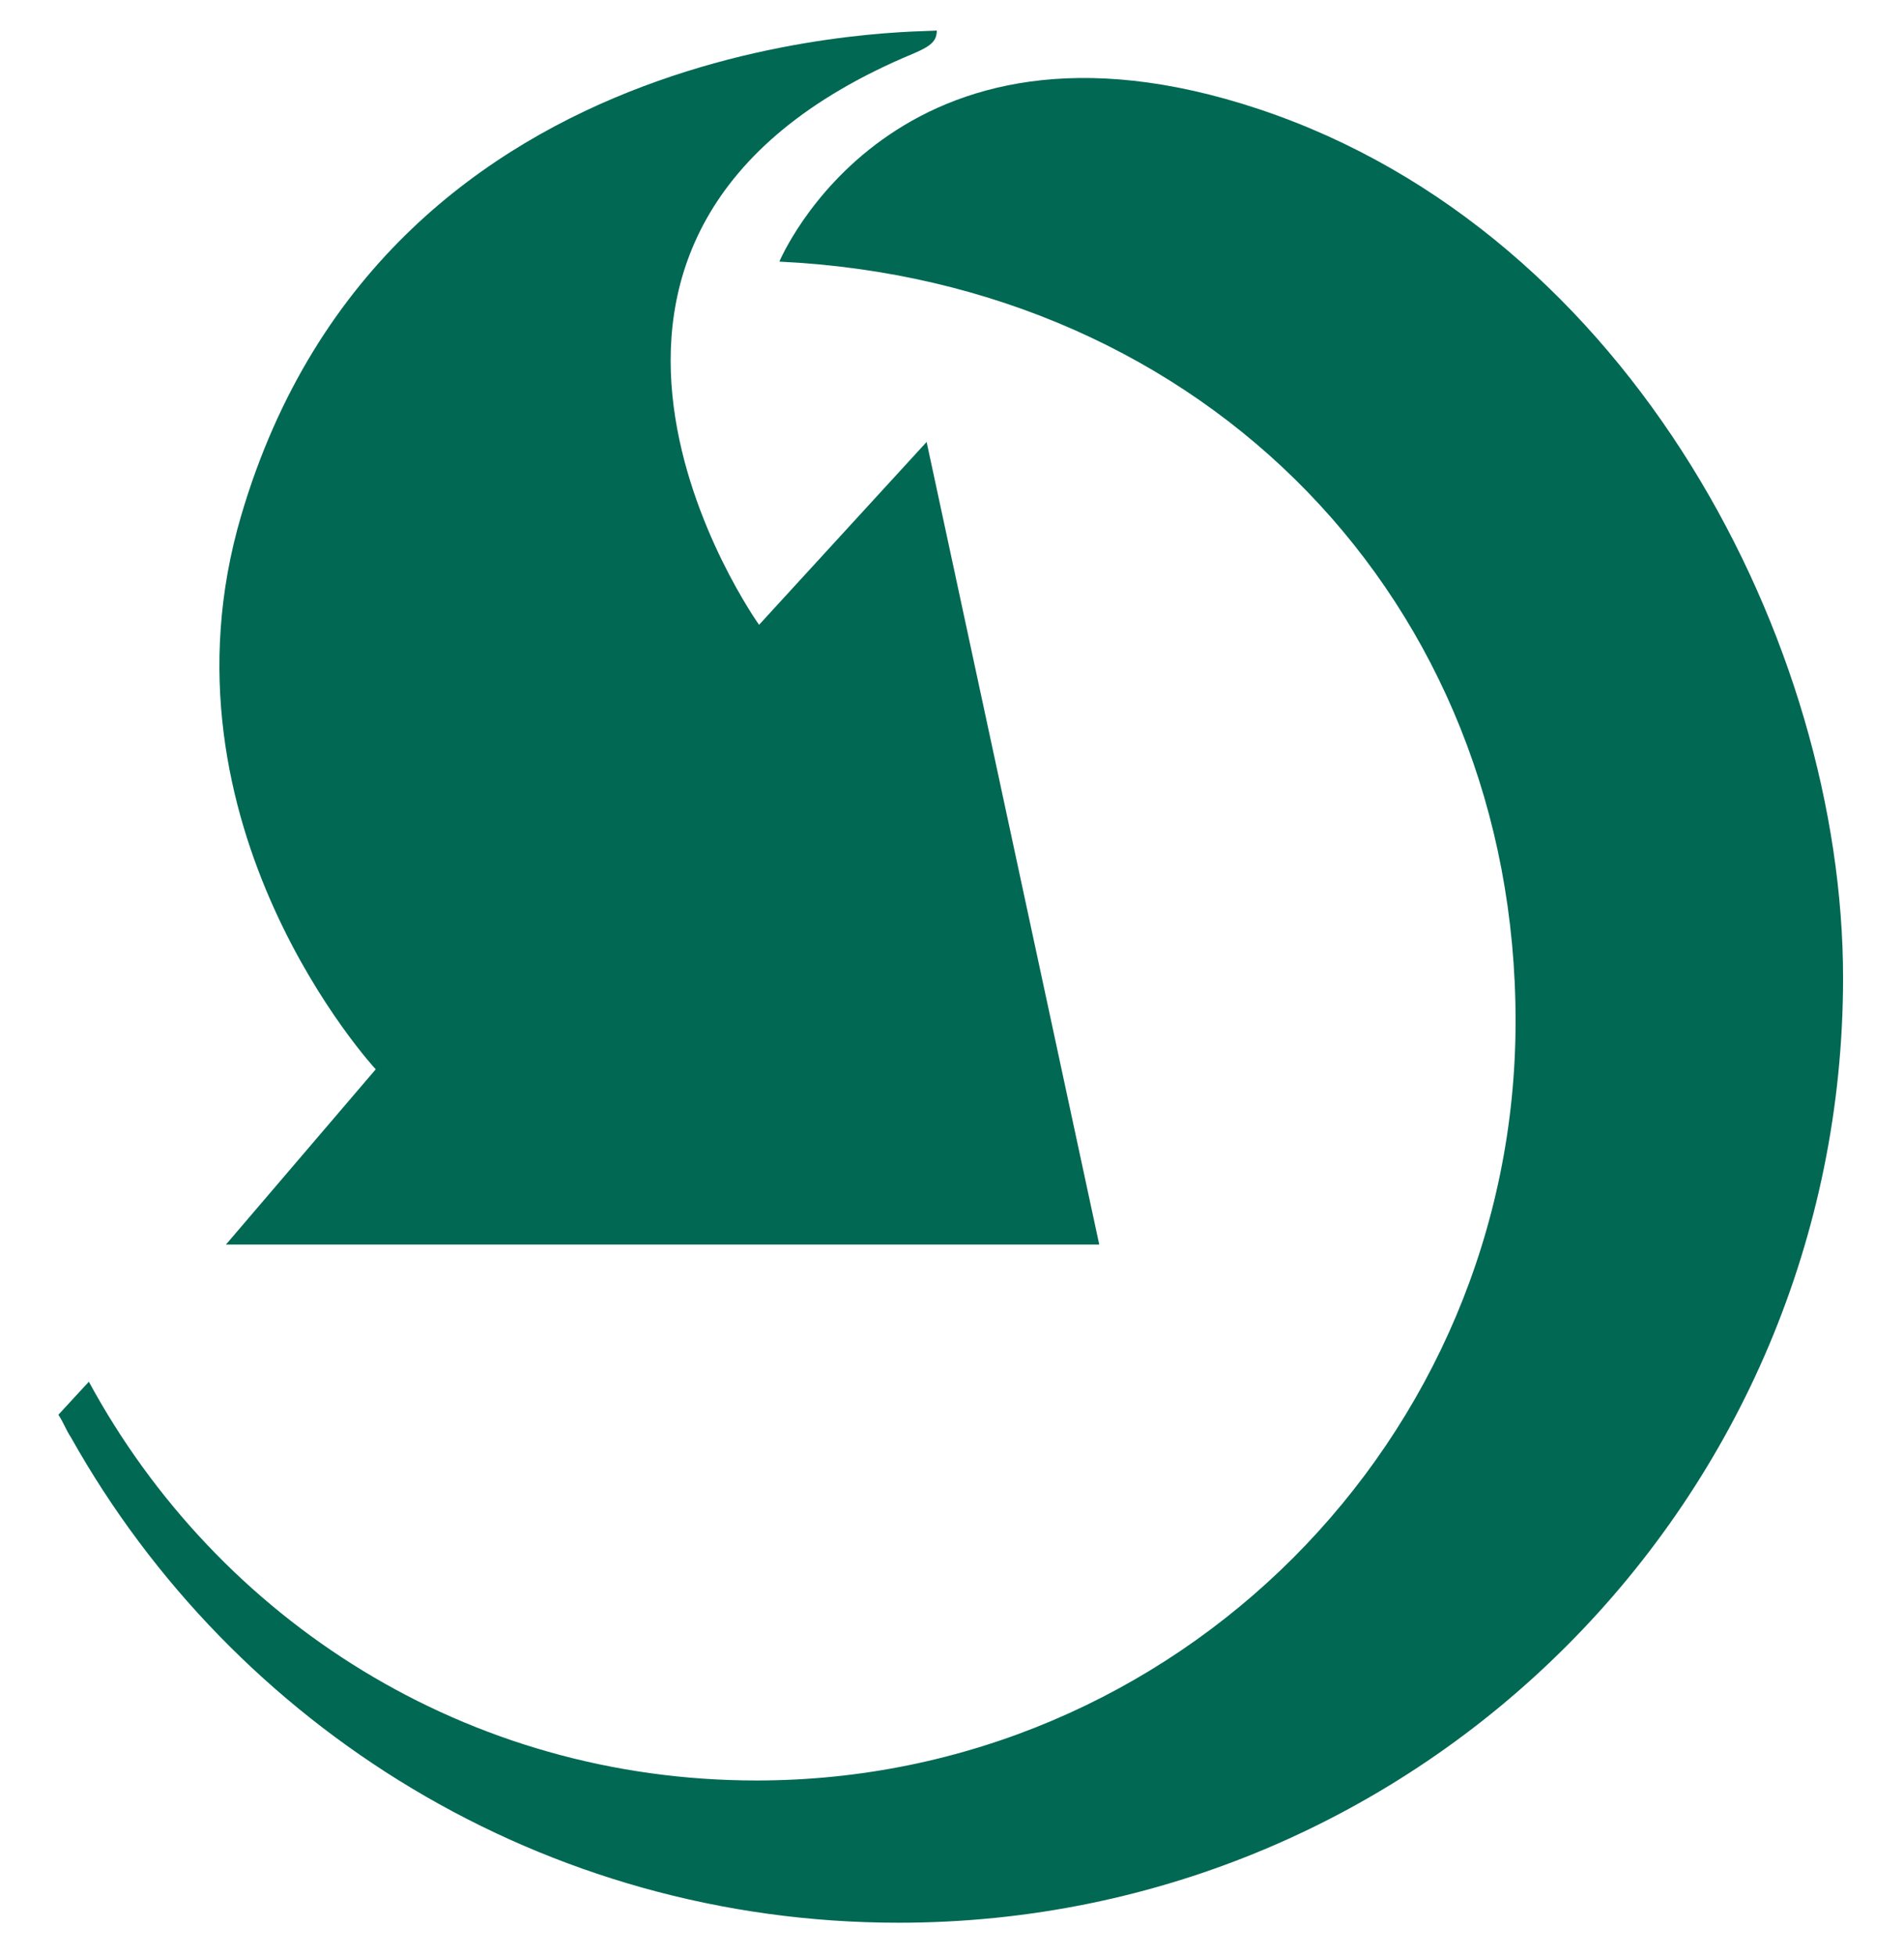
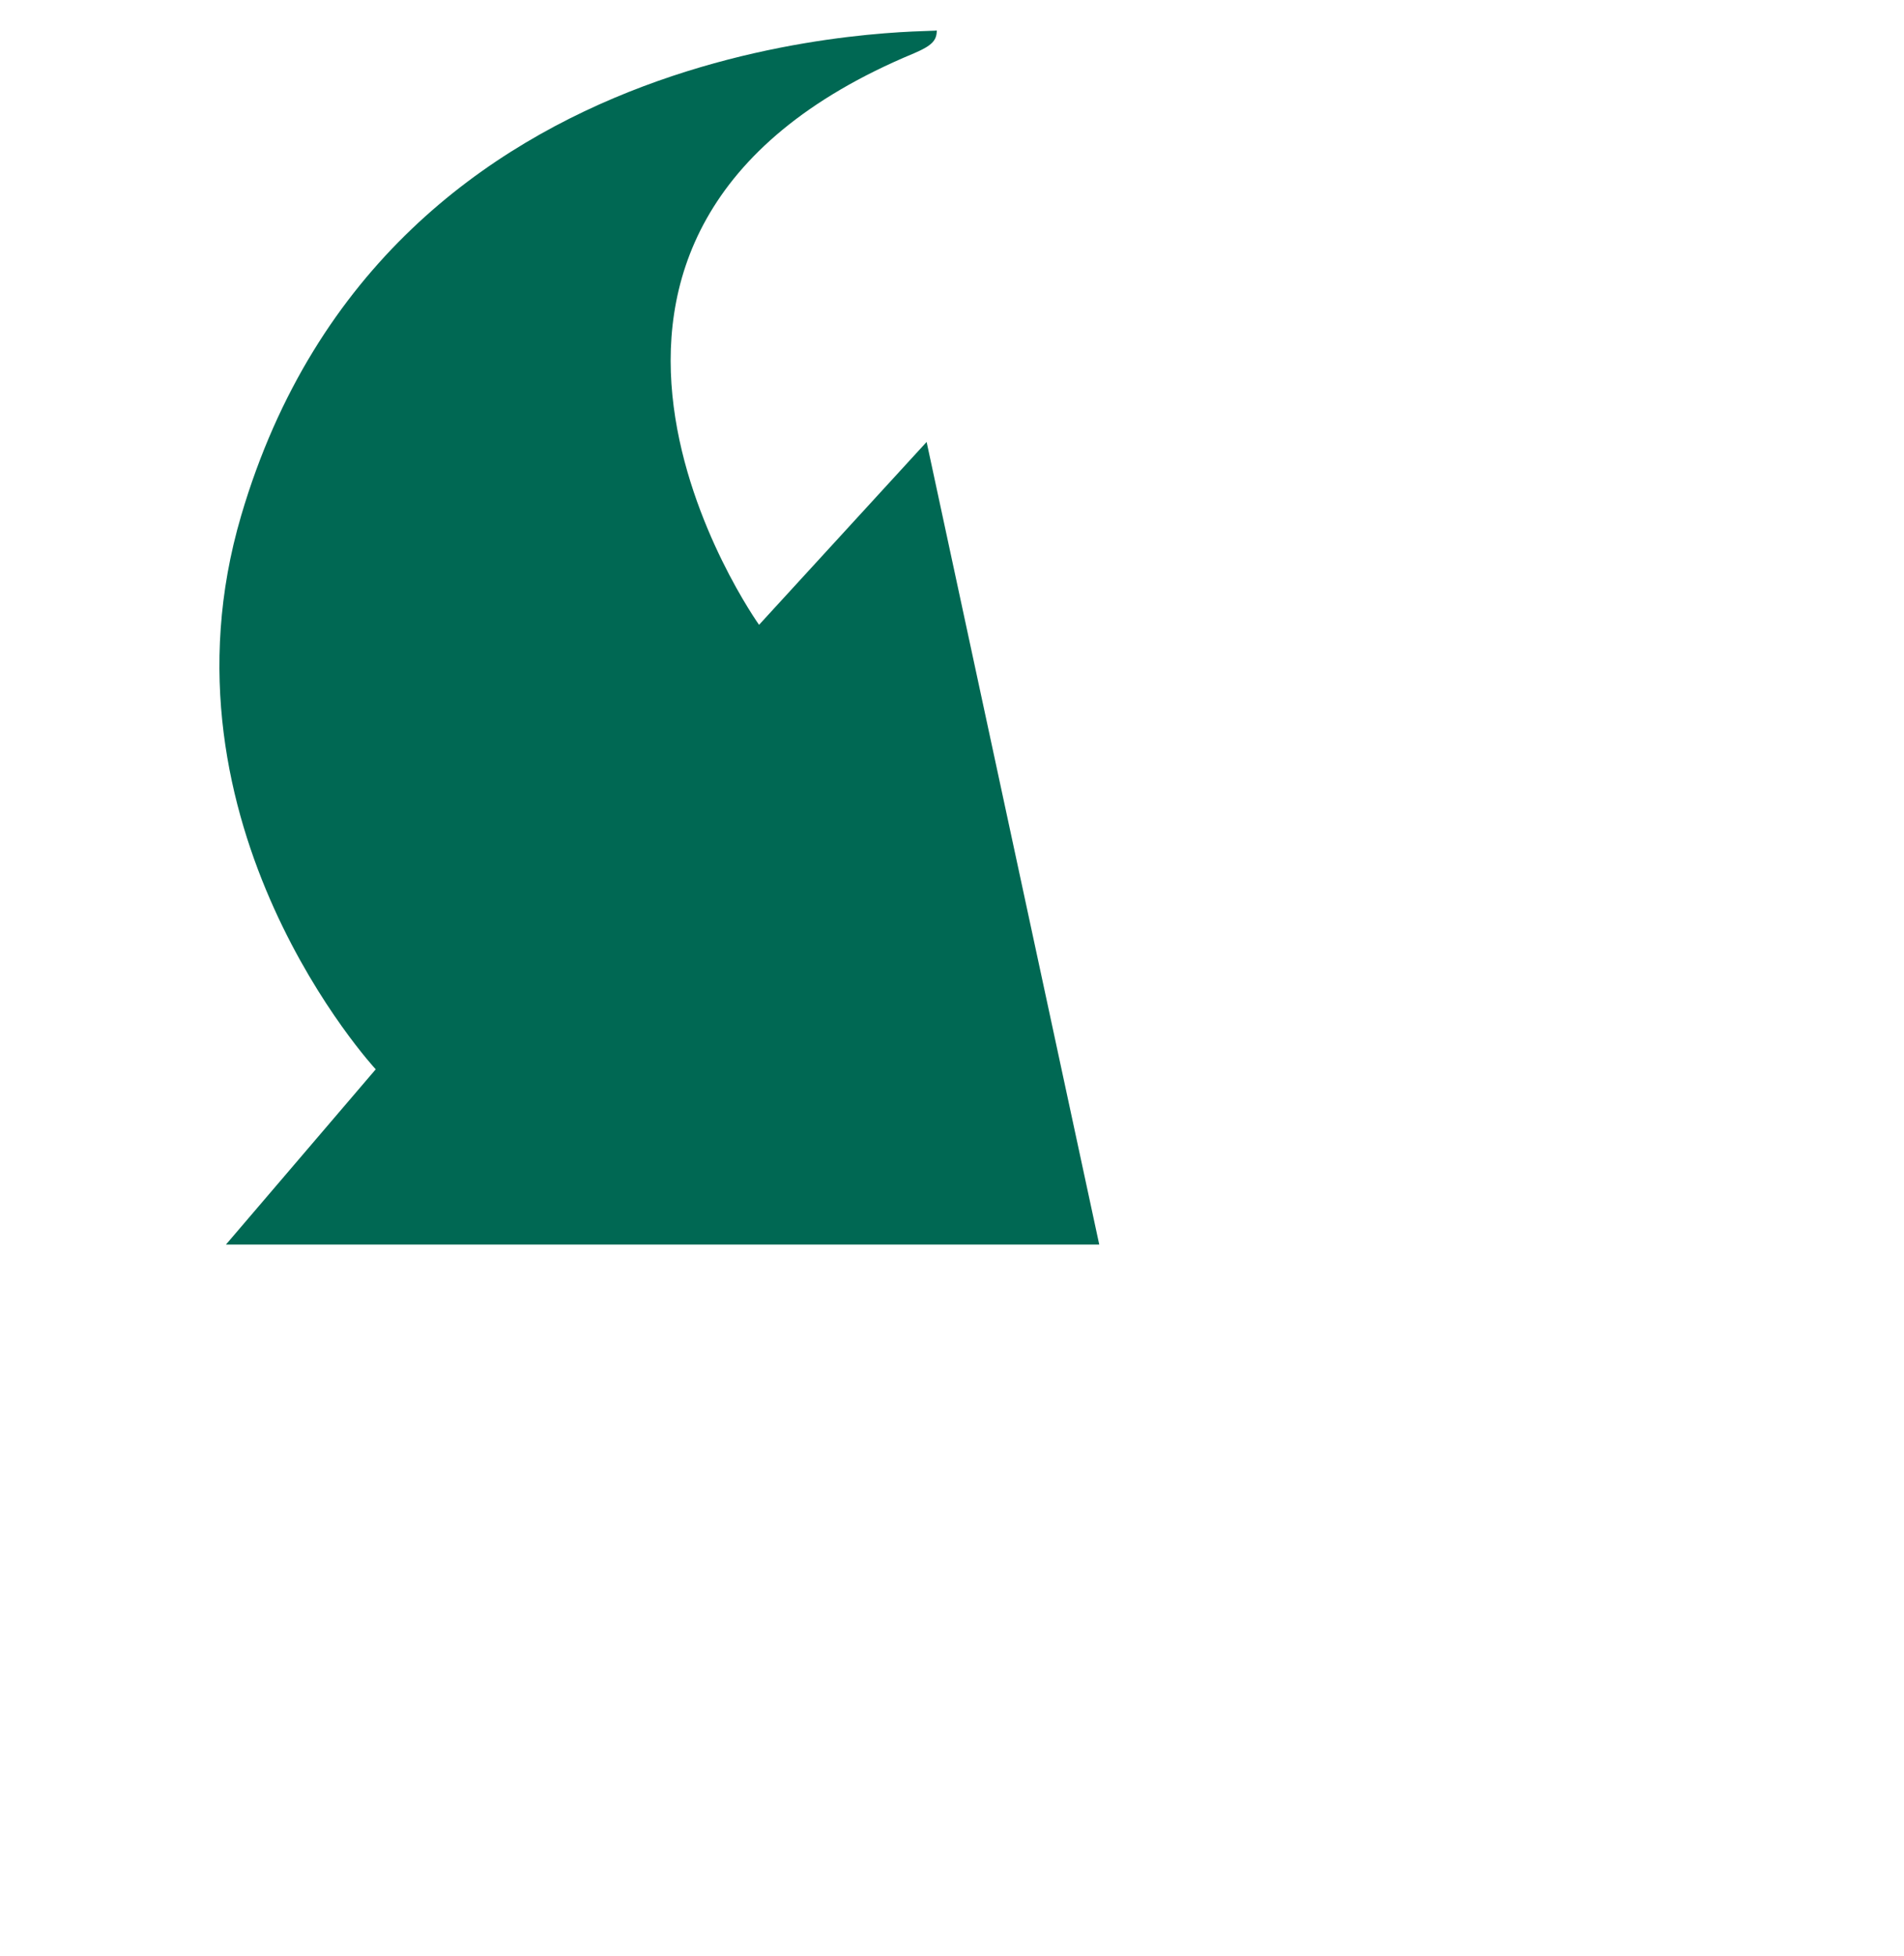
<svg xmlns="http://www.w3.org/2000/svg" version="1.1" id="Layer_1" x="0px" y="0px" viewBox="0 0 75 77" style="enable-background:new 0 0 75 77;" xml:space="preserve">
  <style type="text/css">
	.st0{fill:#006853;}
</style>
  <g>
-     <path class="st0" d="M49.6,4.3c-14.4-4.8-18.9,6-18.9,6c16.8,0.8,29,13.4,29,29.9c0,16.5-13.4,29.9-29.9,29.9   c-11.4,0-21.2-6.3-26.3-15.7l-1.2,1.3c0.2,0.3,0.3,0.6,0.5,0.9C9.2,68,21.4,75.7,35.4,75.7C56,75.7,72.6,59,72.6,38.5   C72.6,25.4,64.3,9.2,49.6,4.3z" />
    <g>
-       <path class="st0" d="M9.5,20.3c-3.6,12.2,5.3,21.8,5.3,21.8l-5.9,6.9l34.4,0l-6.8-31.6l-6.6,7.2c0,0-11-15.4,6.1-22.5    c0.7-0.3,0.9-0.5,0.9-0.9C36.8,1.3,15.3,0.6,9.5,20.3z" />
+       <path class="st0" d="M9.5,20.3c-3.6,12.2,5.3,21.8,5.3,21.8l-5.9,6.9l34.4,0l-6.8-31.6l-6.6,7.2c0,0-11-15.4,6.1-22.5    c0.7-0.3,0.9-0.5,0.9-0.9C36.8,1.3,15.3,0.6,9.5,20.3" />
    </g>
  </g>
</svg>